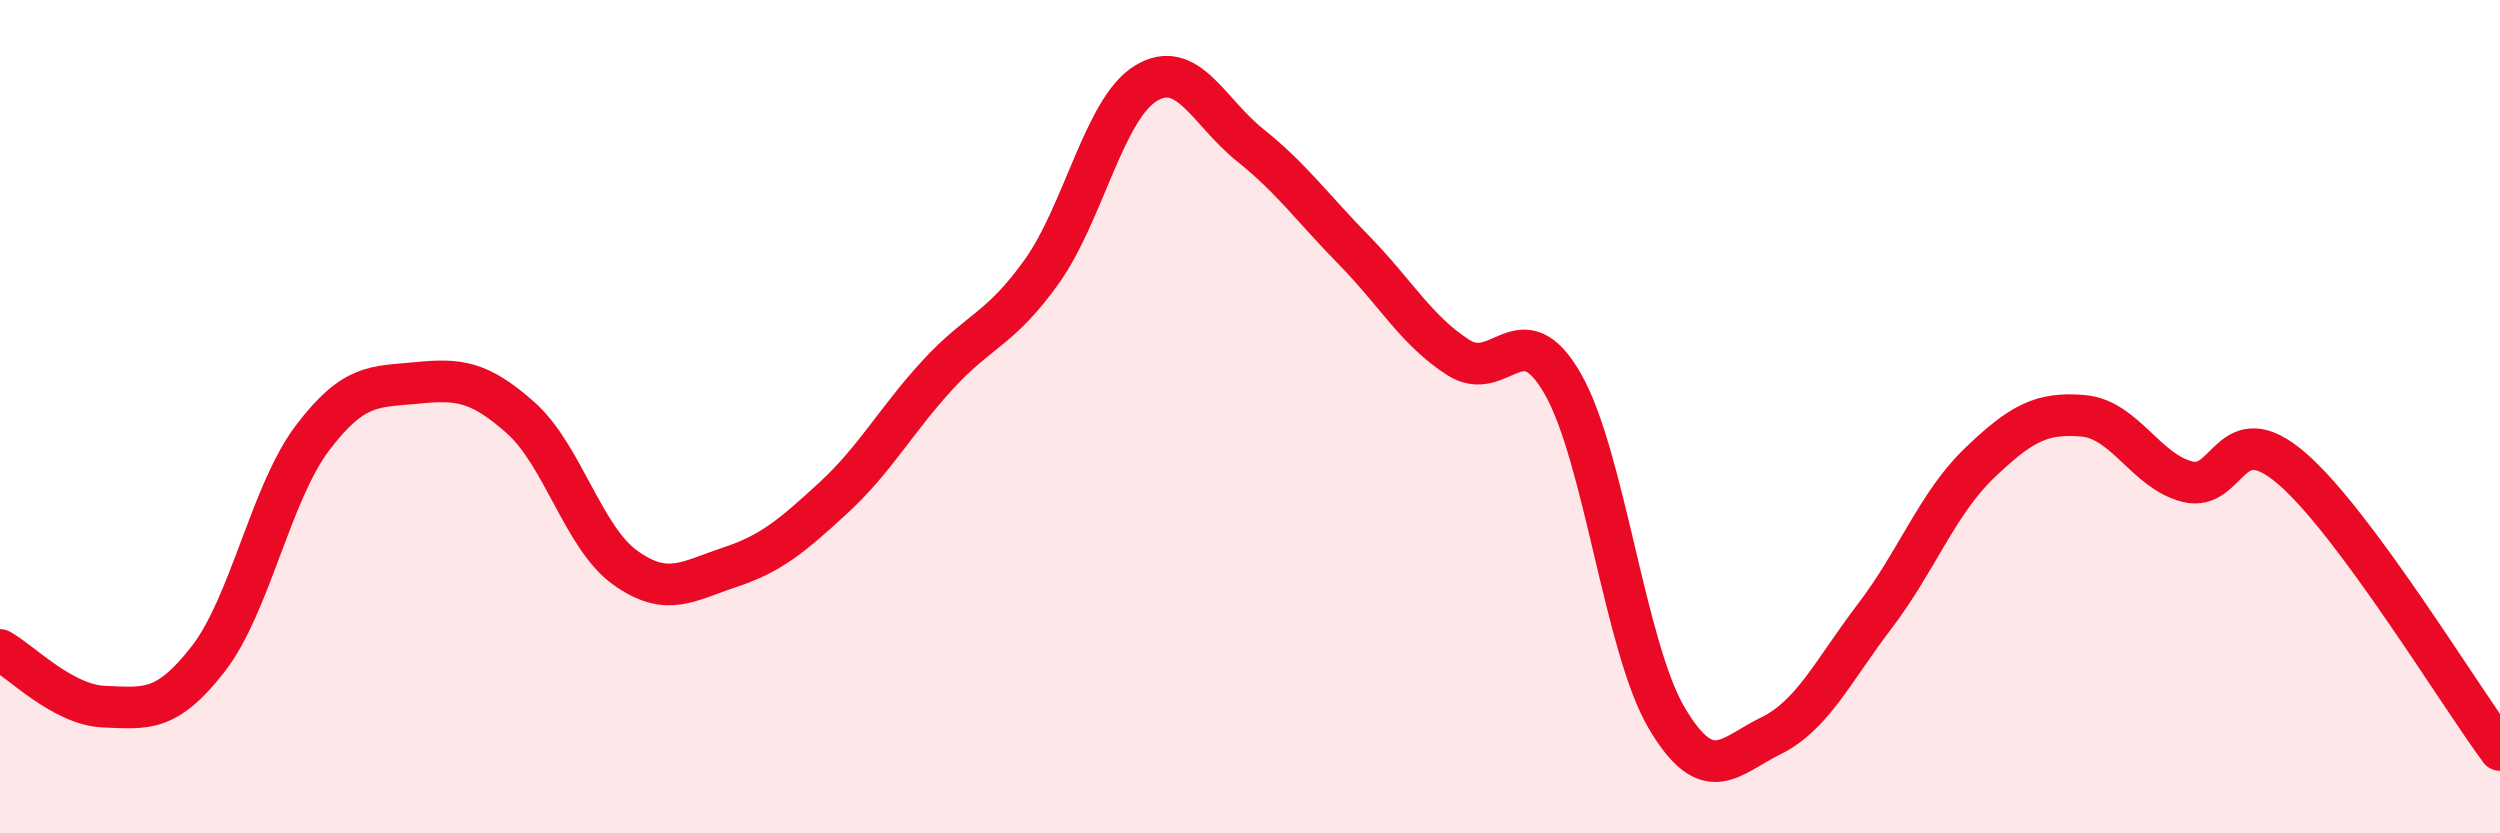
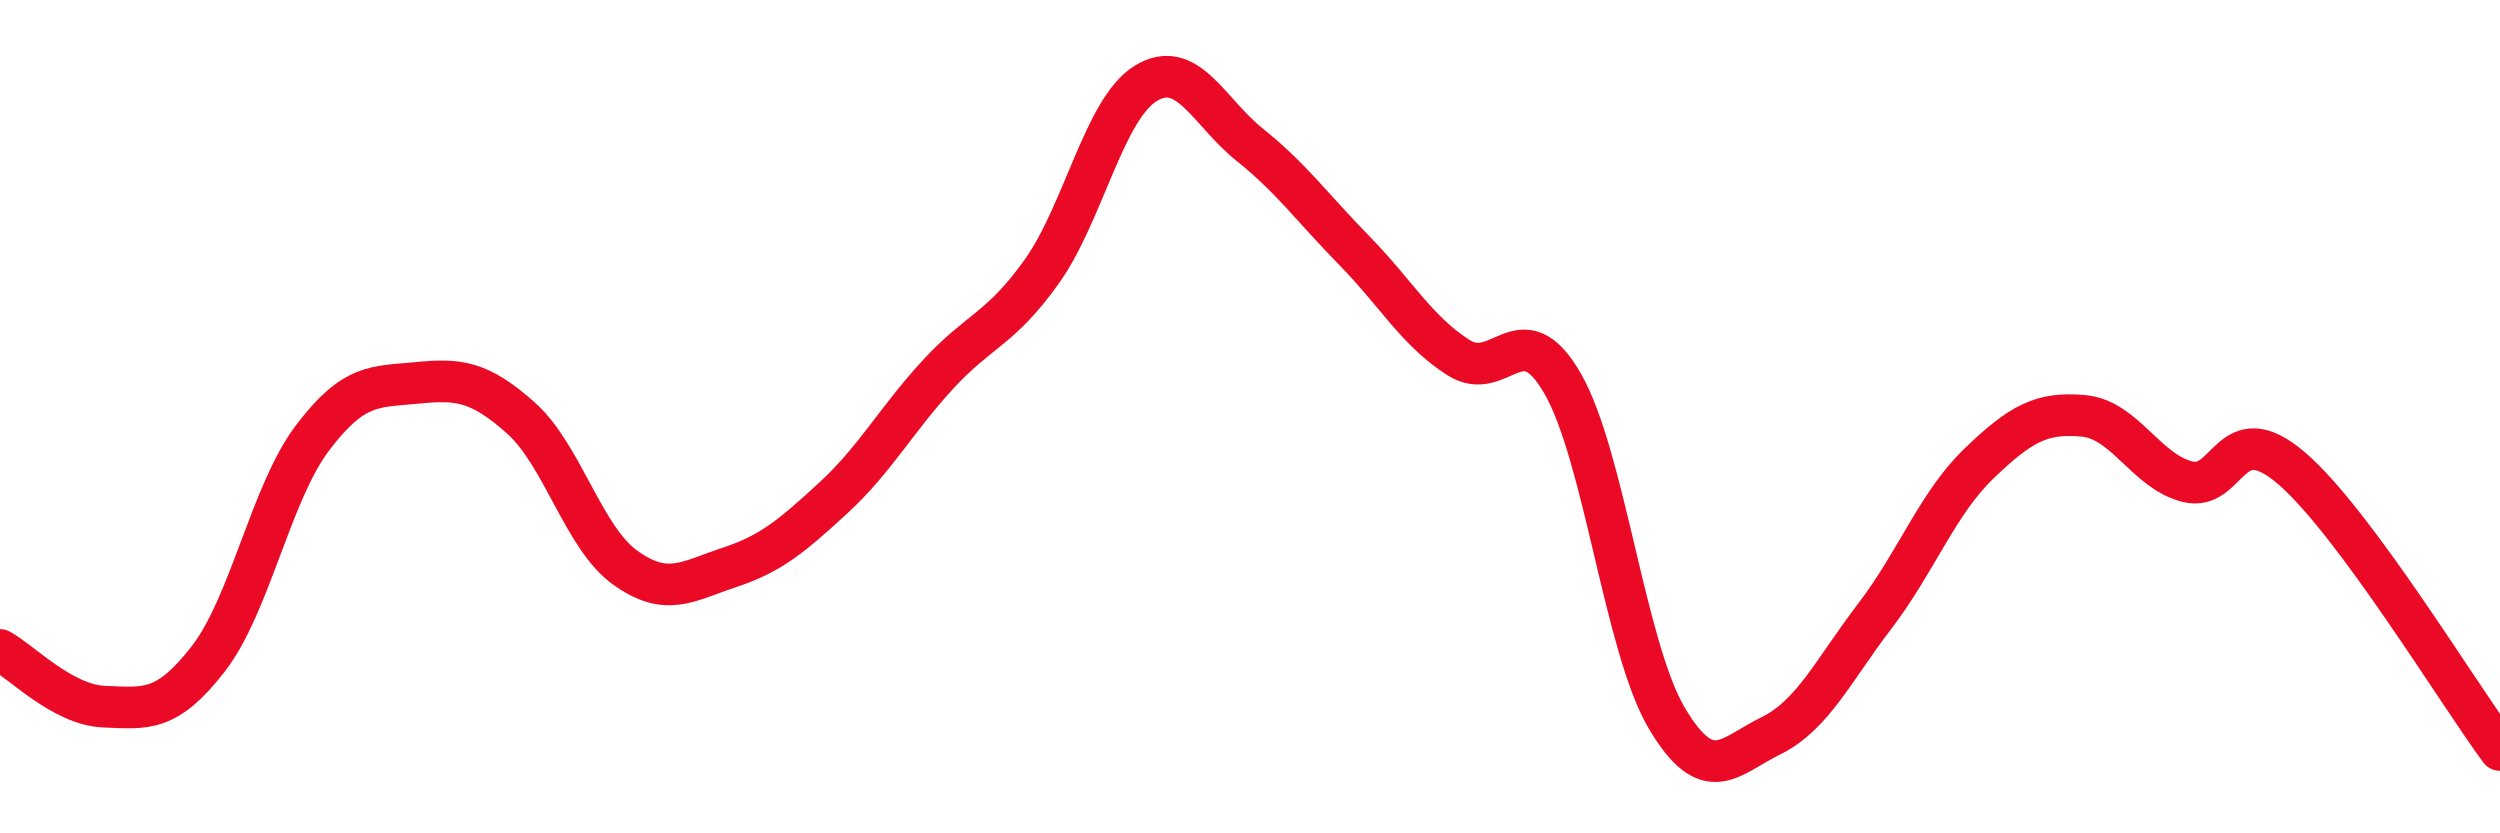
<svg xmlns="http://www.w3.org/2000/svg" width="60" height="20" viewBox="0 0 60 20">
-   <path d="M 0,15.6 C 0.5,15.87 1.5,16.92 2.5,16.96 C 3.5,17 4,17.1 5,15.81 C 6,14.52 6.5,11.83 7.5,10.51 C 8.5,9.19 9,9.29 10,9.19 C 11,9.09 11.5,9.14 12.5,10.03 C 13.5,10.92 14,12.9 15,13.62 C 16,14.34 16.5,13.95 17.5,13.62 C 18.5,13.29 19,12.87 20,11.95 C 21,11.03 21.5,10.09 22.5,9 C 23.5,7.91 24,7.92 25,6.52 C 26,5.12 26.5,2.61 27.5,2 C 28.5,1.39 29,2.68 30,3.48 C 31,4.28 31.5,4.99 32.5,6.01 C 33.5,7.03 34,7.94 35,8.58 C 36,9.22 36.5,7.47 37.5,9.2 C 38.5,10.93 39,15.54 40,17.23 C 41,18.92 41.5,18.15 42.5,17.66 C 43.5,17.17 44,16.09 45,14.78 C 46,13.47 46.5,12.08 47.5,11.12 C 48.5,10.16 49,9.89 50,9.98 C 51,10.07 51.5,11.31 52.5,11.56 C 53.5,11.81 53.5,9.95 55,11.24 C 56.5,12.53 59,16.65 60,18L60 20L0 20Z" fill="#EB0A25" opacity="0.1" stroke-linecap="round" stroke-linejoin="round" />
  <path d="M 0,15.6 C 0.5,15.87 1.5,16.92 2.5,16.96 C 3.5,17 4,17.1 5,15.81 C 6,14.52 6.5,11.83 7.5,10.51 C 8.5,9.19 9,9.29 10,9.19 C 11,9.09 11.5,9.14 12.5,10.03 C 13.5,10.92 14,12.9 15,13.62 C 16,14.34 16.5,13.95 17.5,13.62 C 18.5,13.29 19,12.87 20,11.95 C 21,11.03 21.5,10.09 22.5,9 C 23.5,7.91 24,7.92 25,6.52 C 26,5.12 26.5,2.61 27.5,2 C 28.5,1.39 29,2.68 30,3.48 C 31,4.28 31.5,4.99 32.5,6.01 C 33.5,7.03 34,7.94 35,8.58 C 36,9.22 36.5,7.47 37.5,9.2 C 38.5,10.93 39,15.54 40,17.23 C 41,18.92 41.5,18.15 42.5,17.66 C 43.5,17.17 44,16.09 45,14.78 C 46,13.47 46.5,12.08 47.5,11.12 C 48.5,10.16 49,9.89 50,9.98 C 51,10.07 51.5,11.31 52.5,11.56 C 53.5,11.81 53.5,9.95 55,11.24 C 56.5,12.53 59,16.65 60,18" stroke="#EB0A25" stroke-width="1" fill="none" stroke-linecap="round" stroke-linejoin="round" />
</svg>